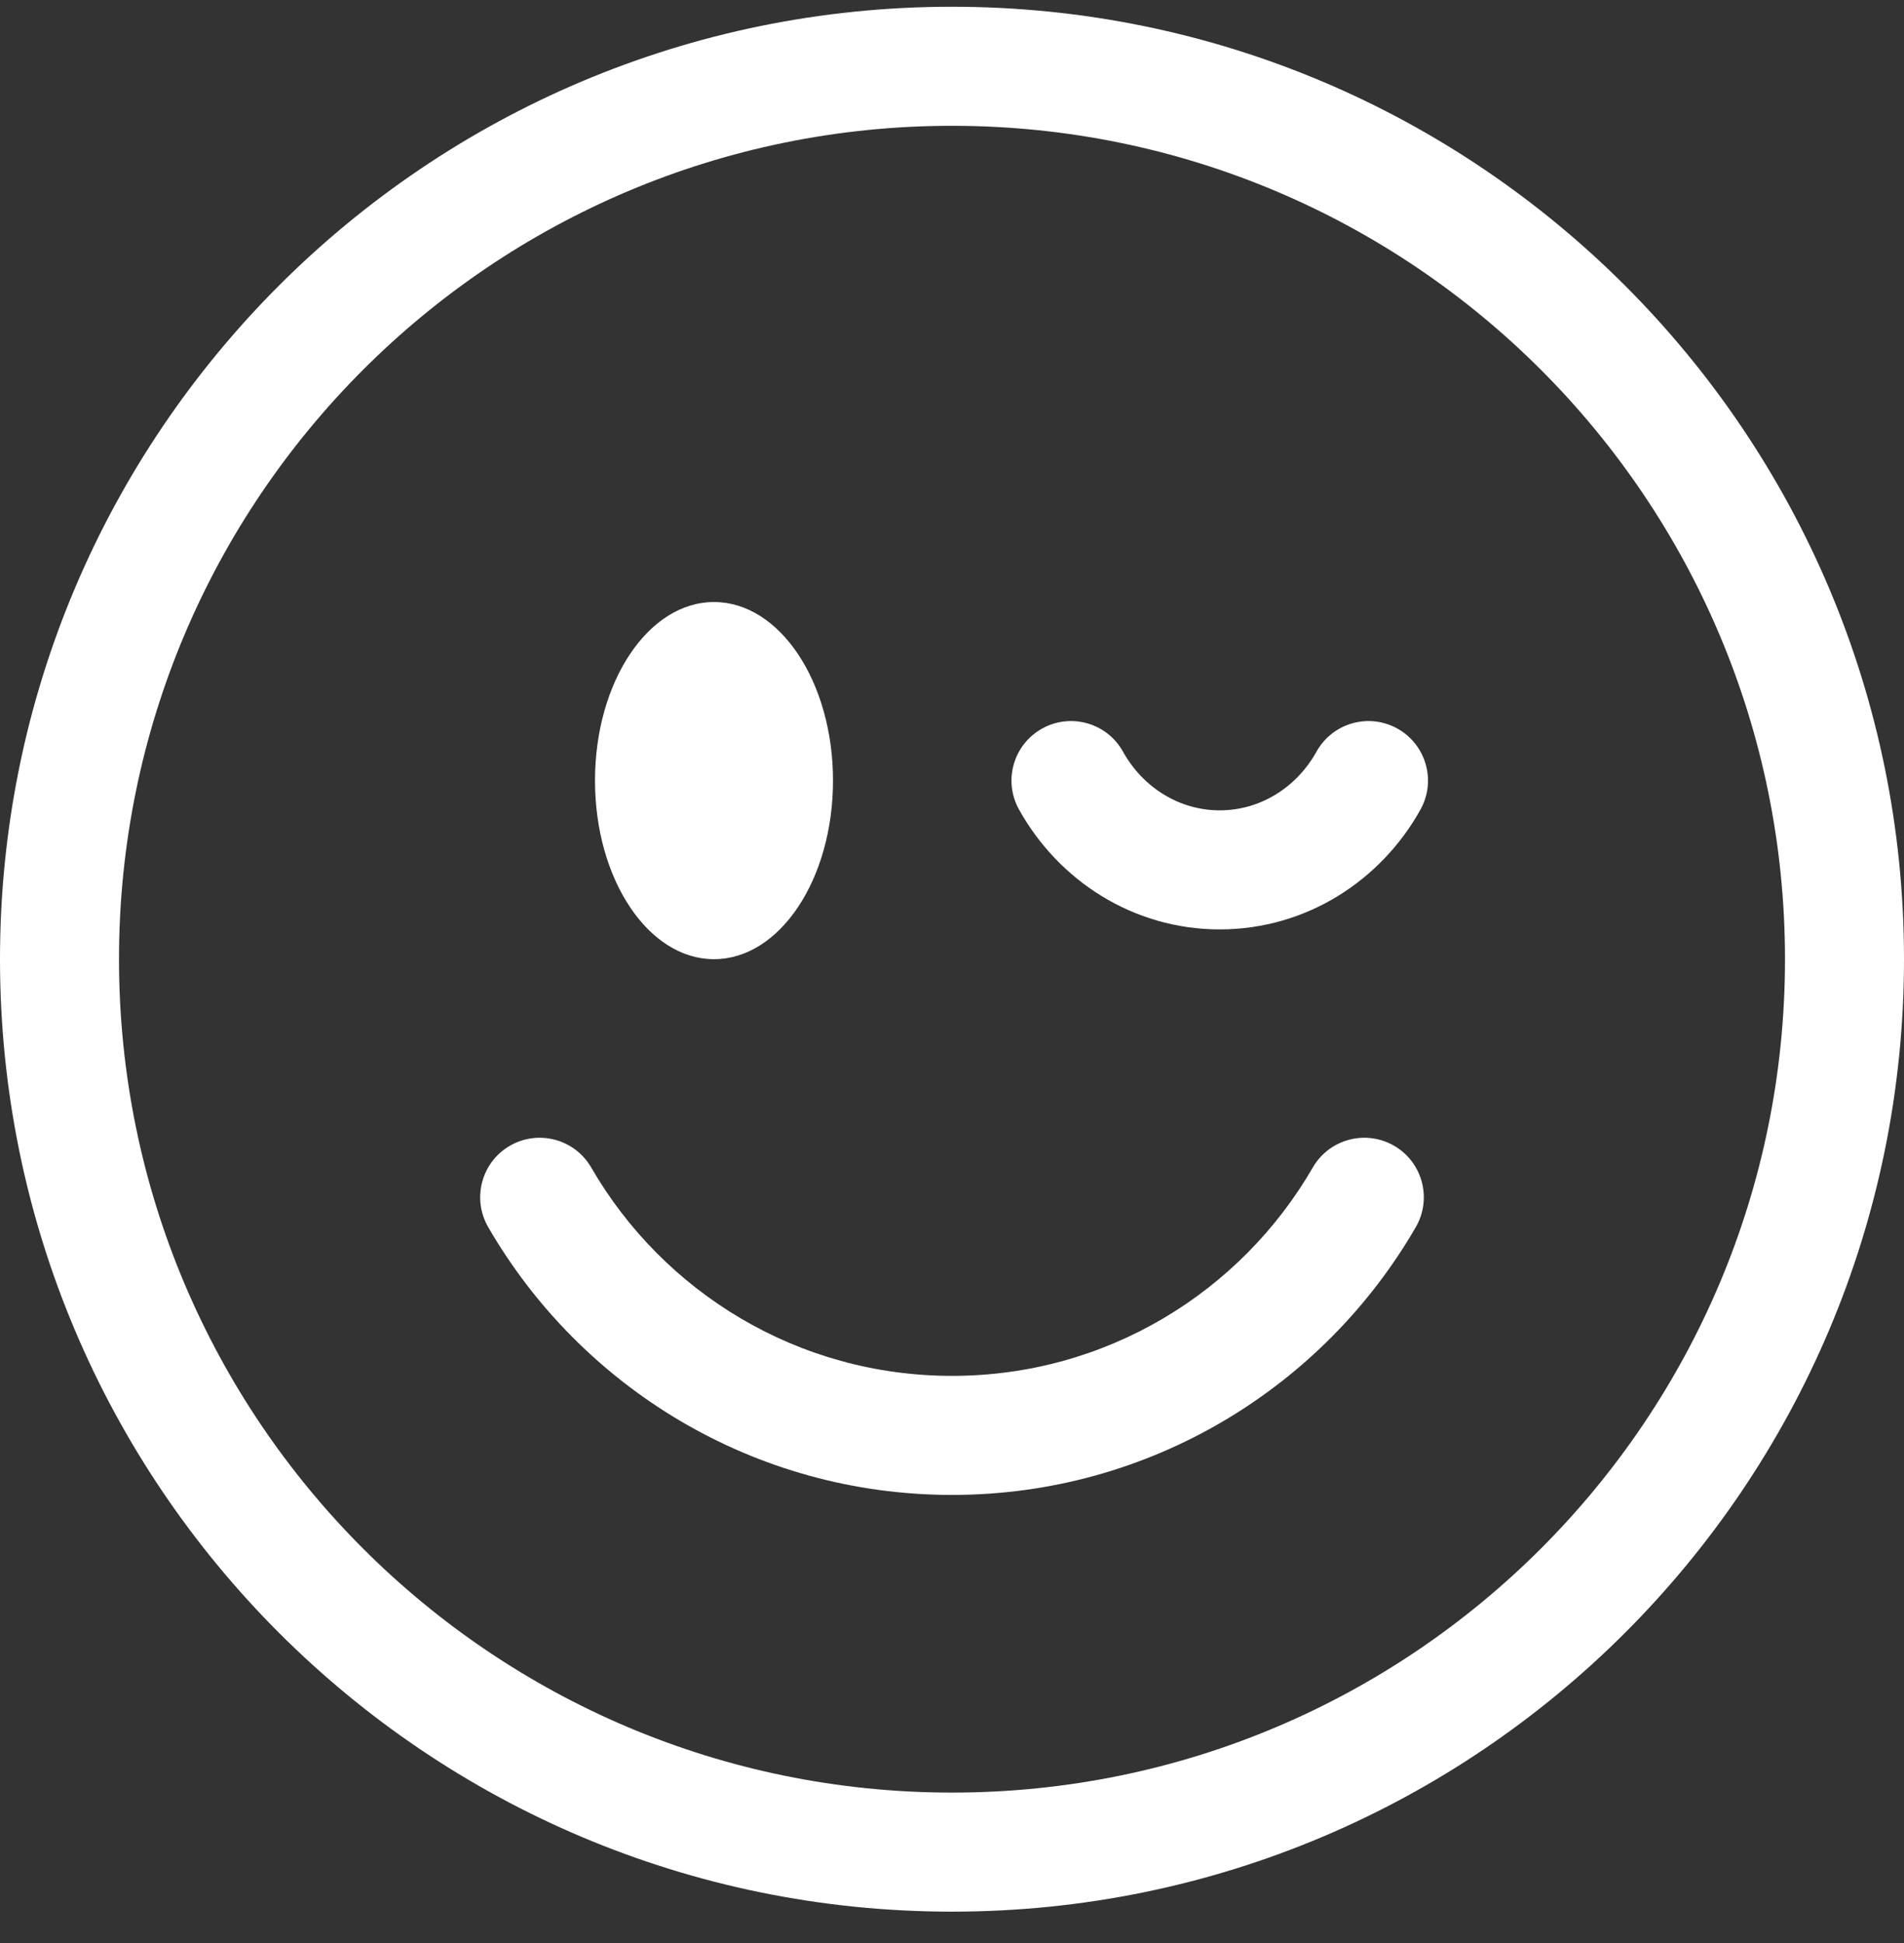
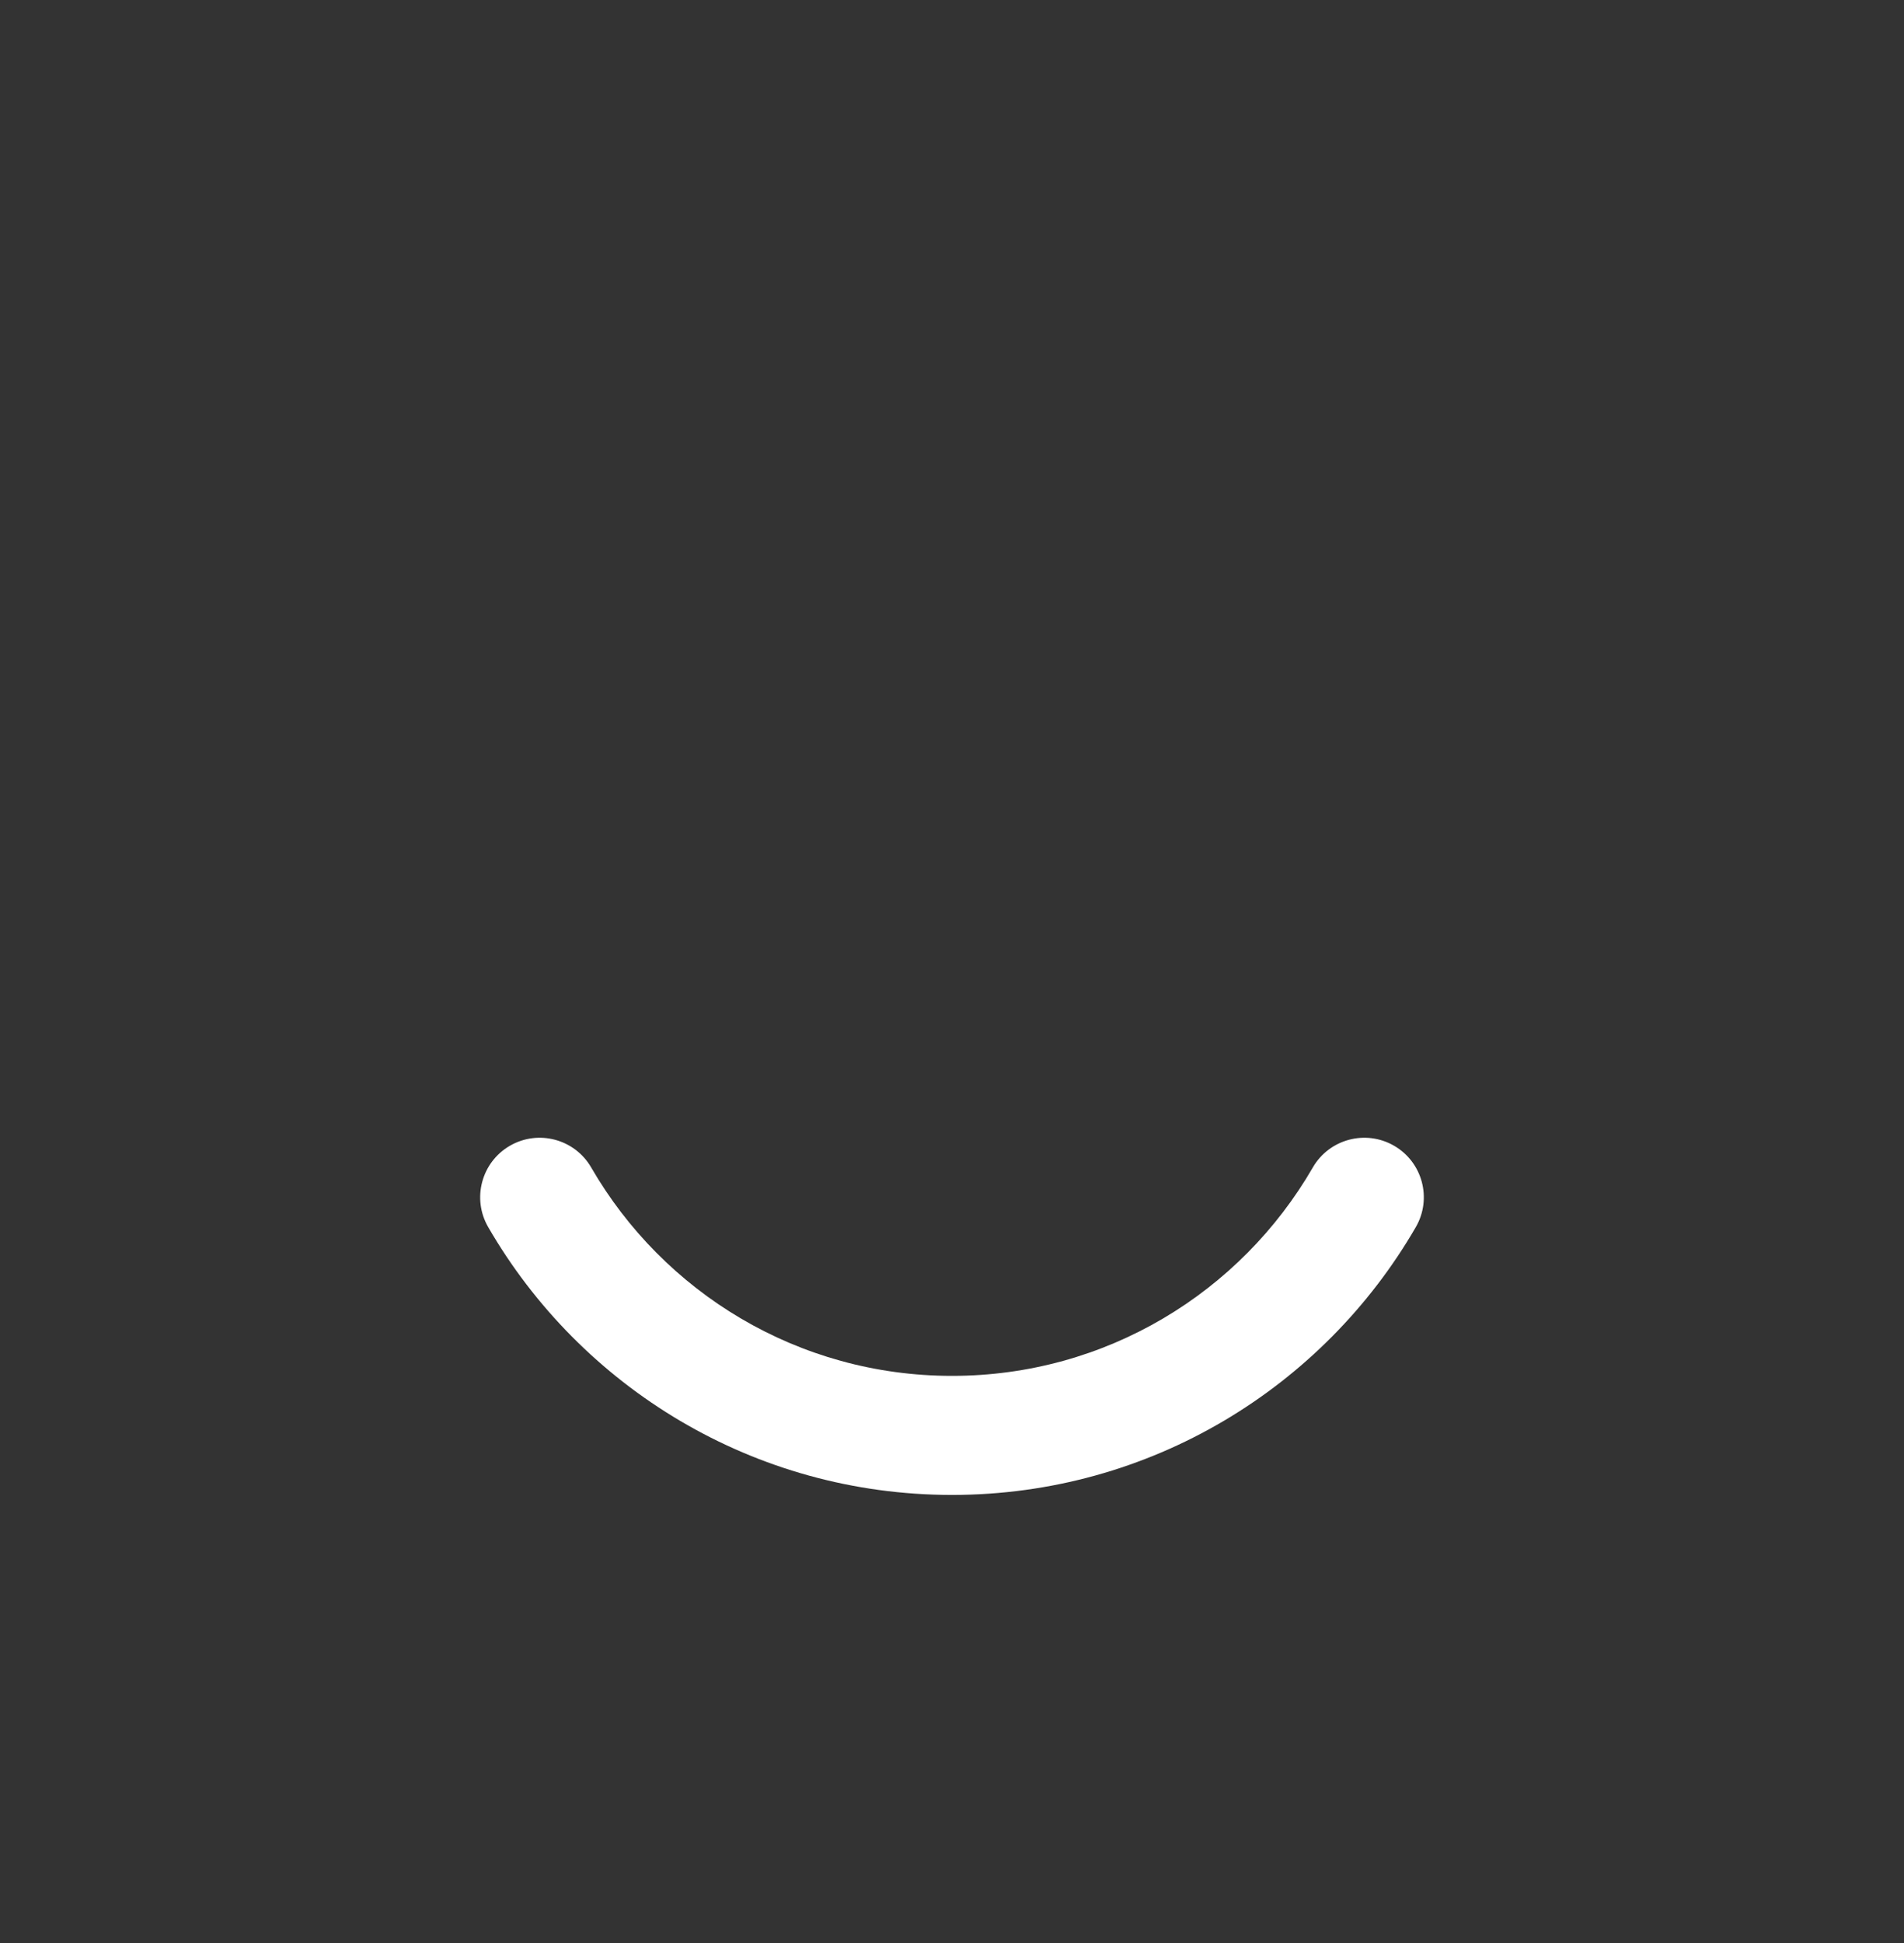
<svg xmlns="http://www.w3.org/2000/svg" fill="none" viewBox="0 0 50 51" height="51" width="50">
  <rect x="0" y="0" width="50" height="51" fill="#333333" stroke="none" />
-   <path fill="white" d="M25 47.052C12.919 47.052 3.125 37.258 3.125 25.177C3.125 13.095 12.919 3.302 25 3.302C37.081 3.302 46.875 13.095 46.875 25.177C46.875 37.258 37.081 47.052 25 47.052ZM25 50.177C38.807 50.177 50 38.984 50 25.177C50 11.37 38.807 0.177 25 0.177C11.193 0.177 0 11.37 0 25.177C0 38.984 11.193 50.177 25 50.177Z" />
  <path fill="white" d="M13.39 30.074C14.137 29.642 15.093 29.897 15.525 30.644C17.418 33.918 20.954 36.114 25 36.114C29.047 36.114 32.582 33.918 34.475 30.644C34.907 29.897 35.863 29.642 36.61 30.074C37.357 30.506 37.612 31.462 37.18 32.209C34.751 36.408 30.207 39.239 25 39.239C19.793 39.239 15.249 36.408 12.82 32.209C12.388 31.462 12.643 30.506 13.39 30.074Z" />
-   <path fill="white" d="M21.875 20.489C21.875 23.078 20.476 25.177 18.75 25.177C17.024 25.177 15.625 23.078 15.625 20.489C15.625 17.9 17.024 15.802 18.75 15.802C20.476 15.802 21.875 17.9 21.875 20.489Z" />
-   <path fill="white" d="M27.365 19.124C28.119 18.704 29.071 18.975 29.49 19.729C30.016 20.674 30.973 21.27 32.031 21.27C33.09 21.27 34.046 20.674 34.572 19.729C34.992 18.975 35.943 18.704 36.697 19.124C37.451 19.544 37.722 20.495 37.303 21.249C36.269 23.107 34.311 24.395 32.031 24.395C29.752 24.395 27.793 23.107 26.76 21.249C26.34 20.495 26.611 19.544 27.365 19.124Z" />
</svg>